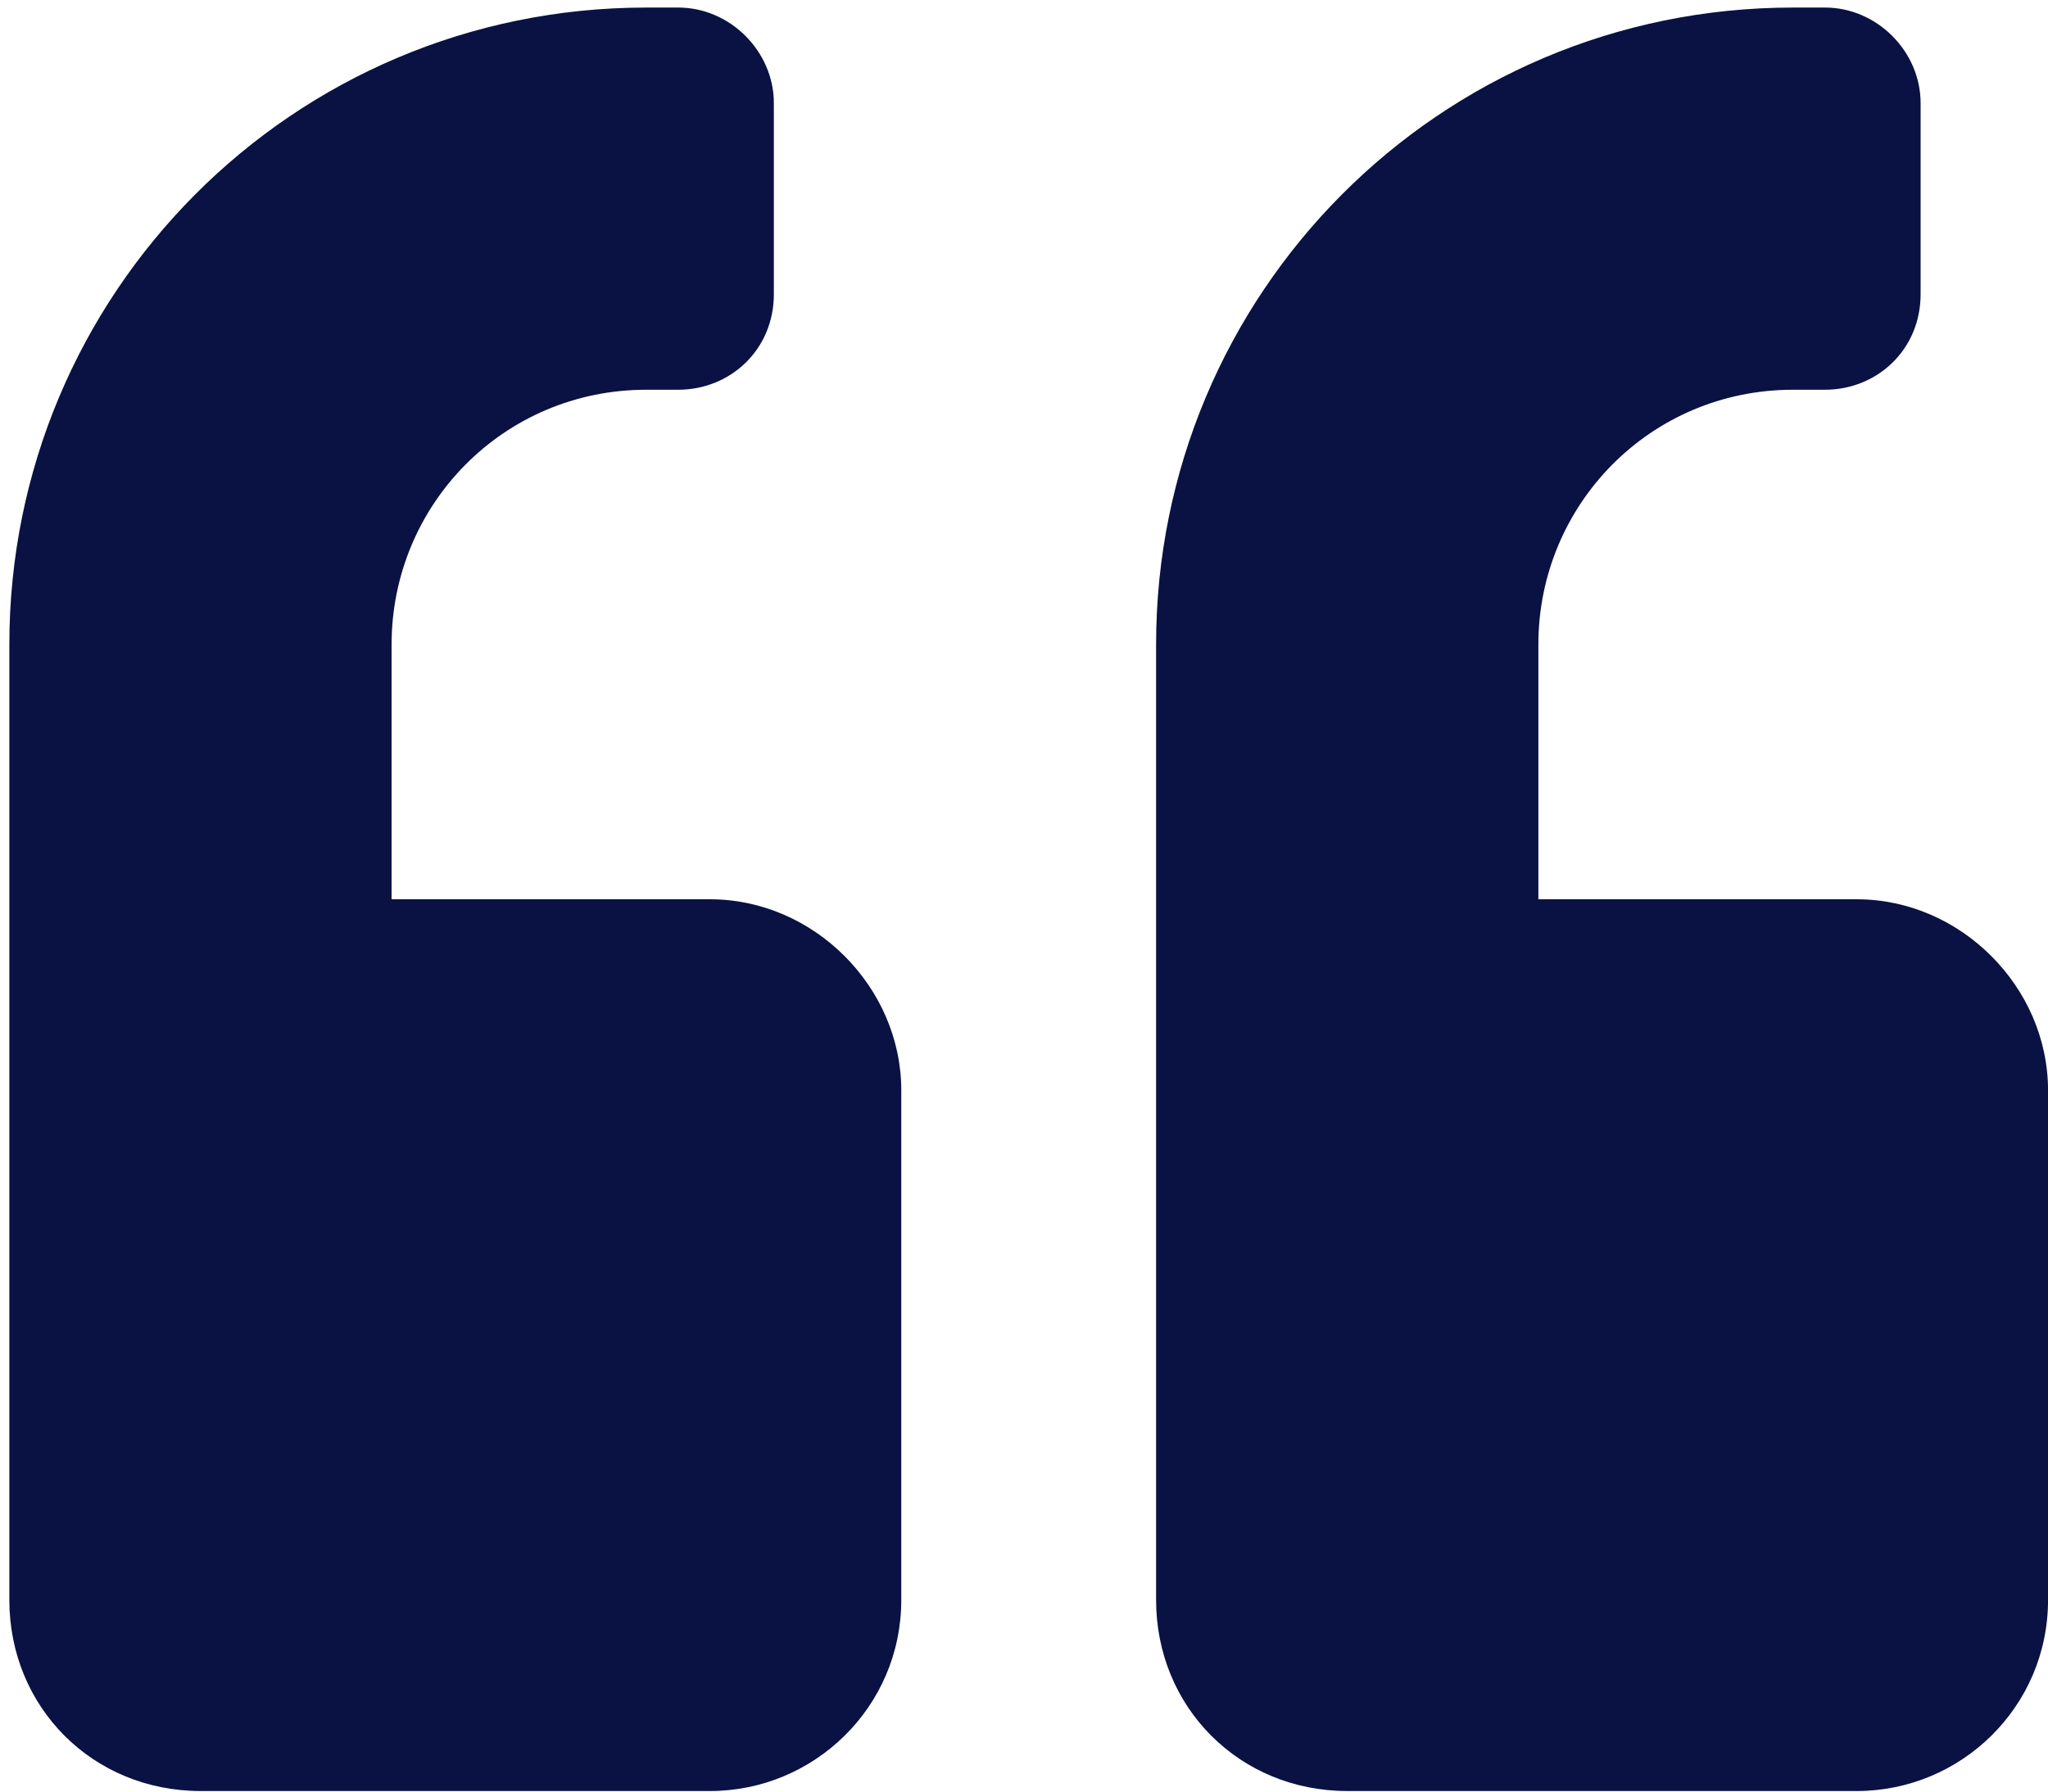
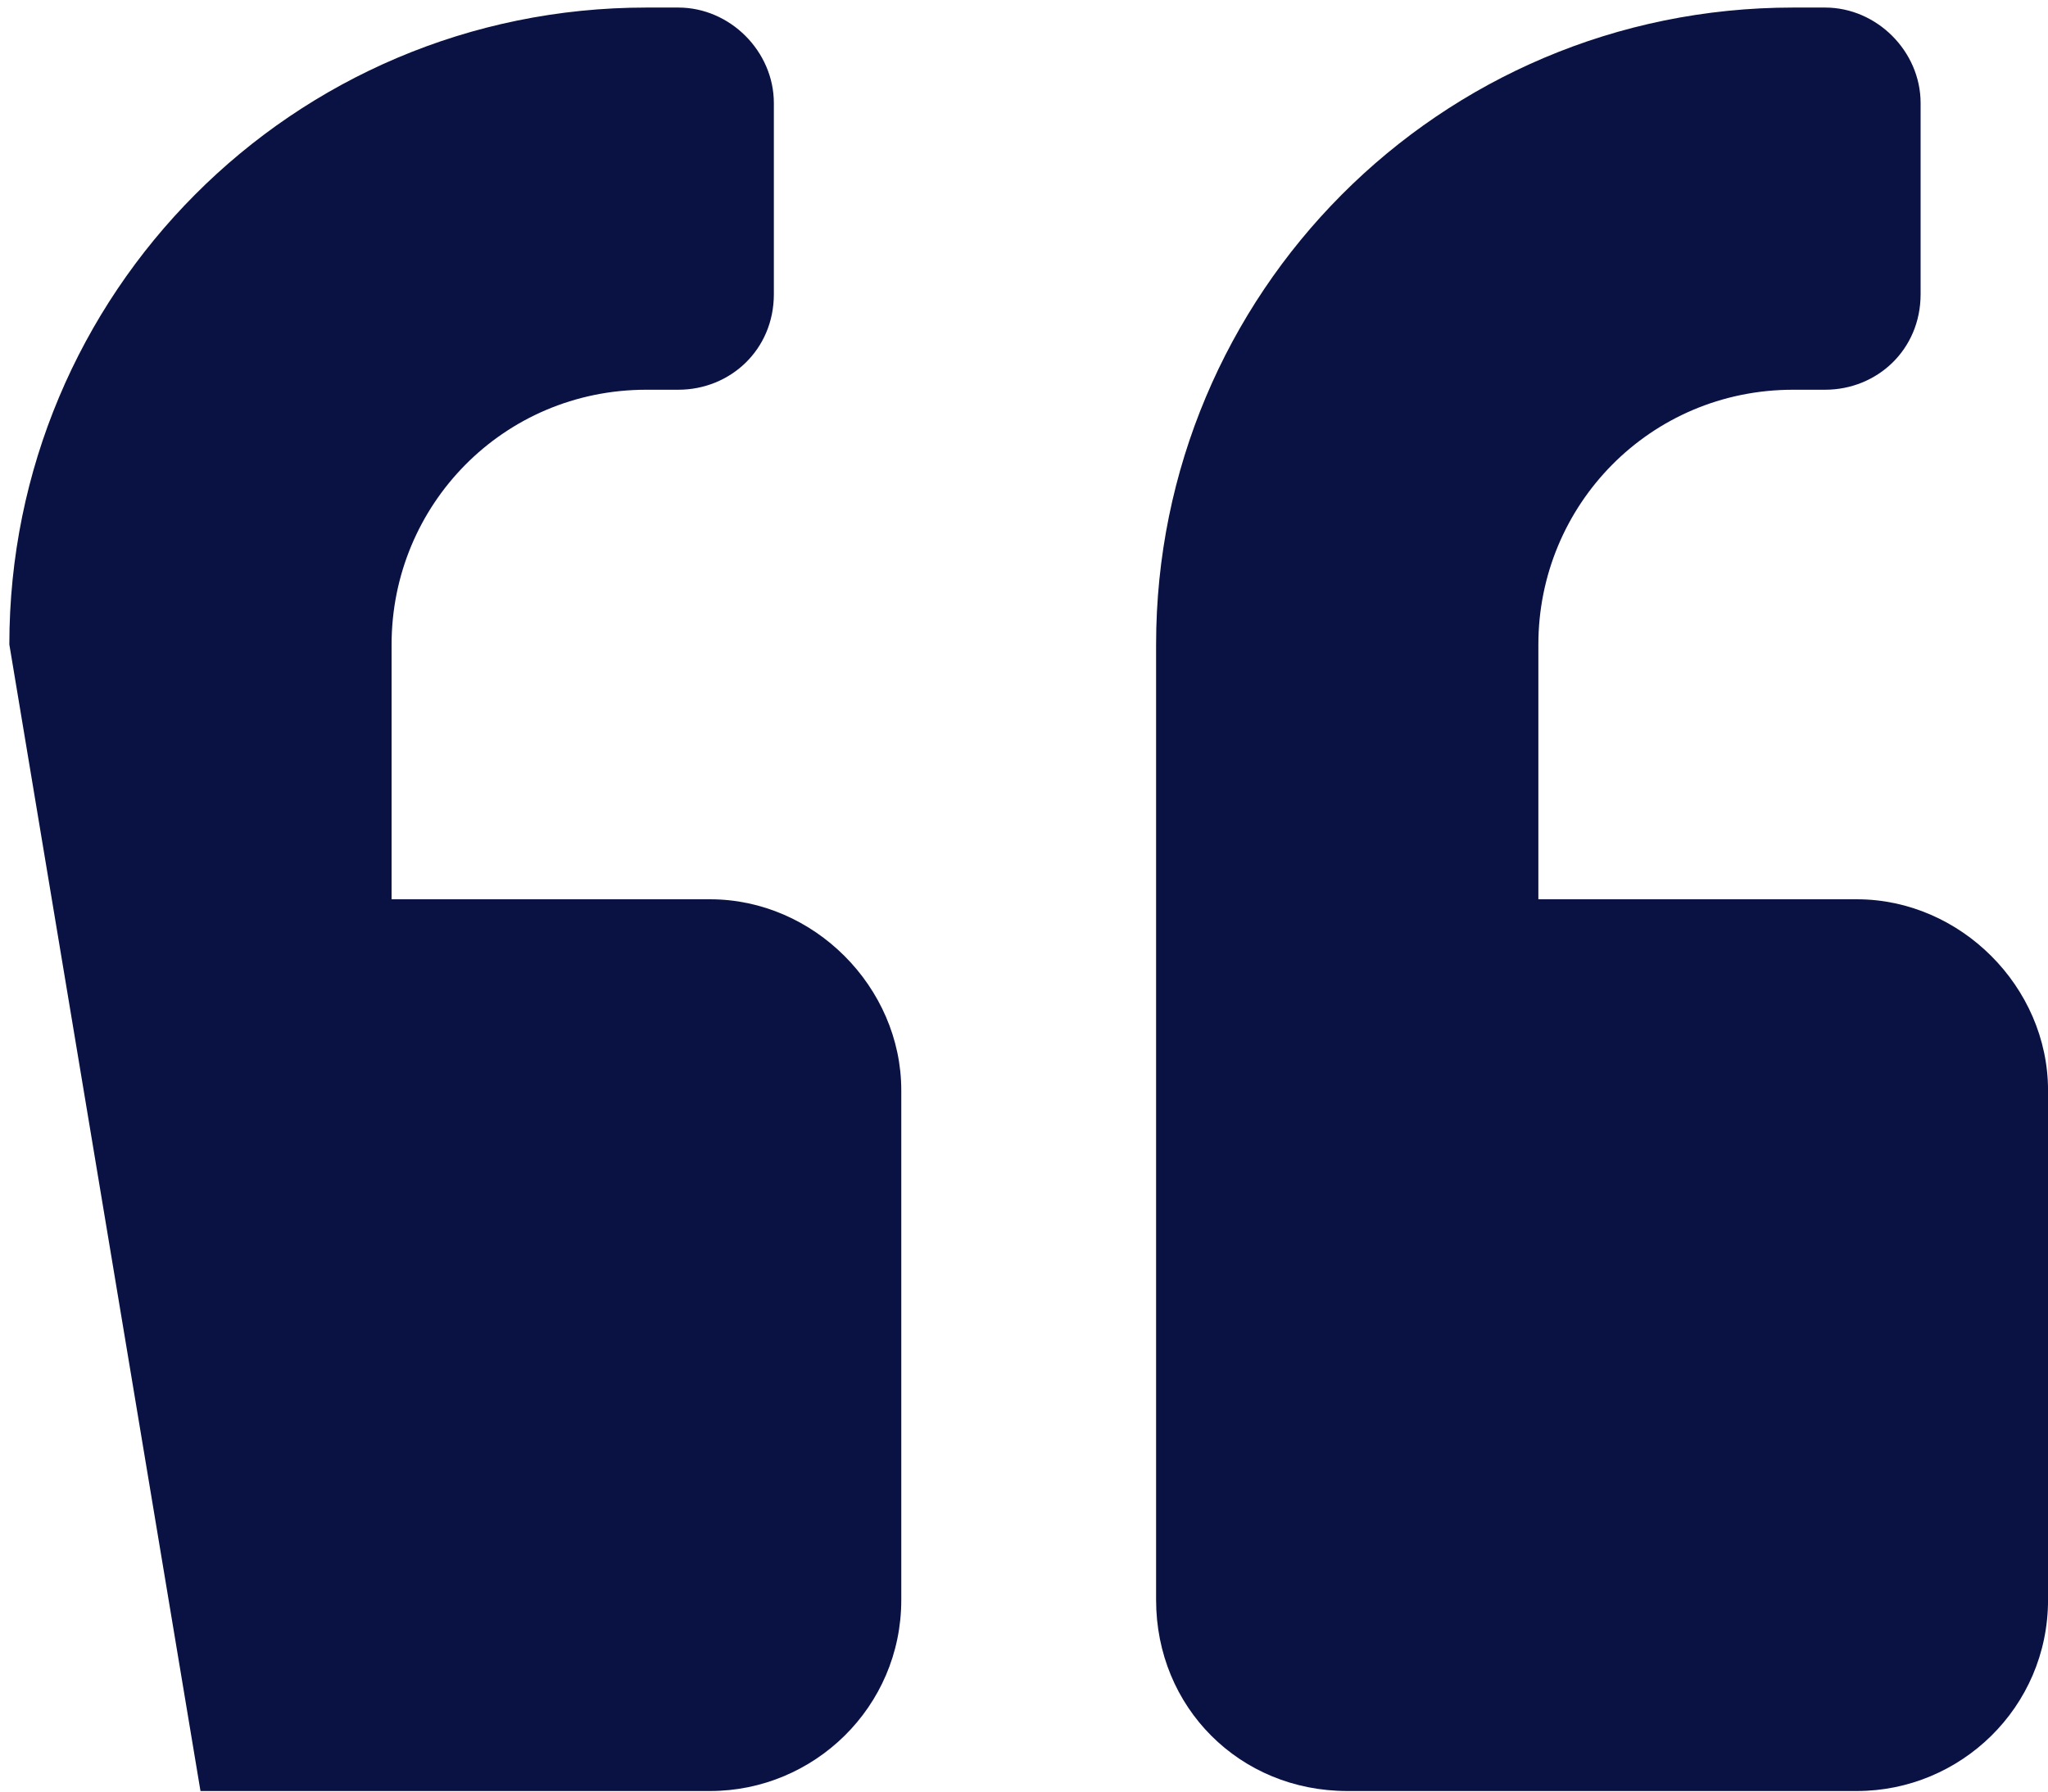
<svg xmlns="http://www.w3.org/2000/svg" width="64" height="56" viewBox="0 0 64 56" fill="none">
-   <path d="M58.028 28.109C61.264 28.109 64.001 30.847 64.001 34.082L64.001 50.009C64.001 53.369 61.264 55.982 58.028 55.982L42.101 55.982C38.741 55.982 36.128 53.369 36.128 50.009L36.128 20.145C36.128 9.195 44.963 0.236 56.037 0.236H57.033C58.651 0.236 60.019 1.605 60.019 3.223L60.019 9.195C60.019 10.938 58.651 12.182 57.033 12.182L56.037 12.182C51.558 12.182 48.074 15.79 48.074 20.145L48.074 28.109H58.028ZM22.192 28.109C25.427 28.109 28.165 30.847 28.165 34.082L28.165 50.009C28.165 53.369 25.427 55.982 22.192 55.982L6.265 55.982C2.905 55.982 0.292 53.369 0.292 50.009L0.292 20.145C0.292 9.195 9.127 0.236 20.201 0.236H21.197C22.814 0.236 24.183 1.605 24.183 3.223L24.183 9.195C24.183 10.938 22.814 12.182 21.197 12.182H20.201C15.722 12.182 12.237 15.79 12.237 20.145L12.237 28.109L22.192 28.109Z" fill="#091242" />
+   <path d="M58.028 28.109C61.264 28.109 64.001 30.847 64.001 34.082L64.001 50.009C64.001 53.369 61.264 55.982 58.028 55.982L42.101 55.982C38.741 55.982 36.128 53.369 36.128 50.009L36.128 20.145C36.128 9.195 44.963 0.236 56.037 0.236H57.033C58.651 0.236 60.019 1.605 60.019 3.223L60.019 9.195C60.019 10.938 58.651 12.182 57.033 12.182L56.037 12.182C51.558 12.182 48.074 15.79 48.074 20.145L48.074 28.109H58.028ZM22.192 28.109C25.427 28.109 28.165 30.847 28.165 34.082L28.165 50.009C28.165 53.369 25.427 55.982 22.192 55.982L6.265 55.982L0.292 20.145C0.292 9.195 9.127 0.236 20.201 0.236H21.197C22.814 0.236 24.183 1.605 24.183 3.223L24.183 9.195C24.183 10.938 22.814 12.182 21.197 12.182H20.201C15.722 12.182 12.237 15.79 12.237 20.145L12.237 28.109L22.192 28.109Z" fill="#091242" />
</svg>